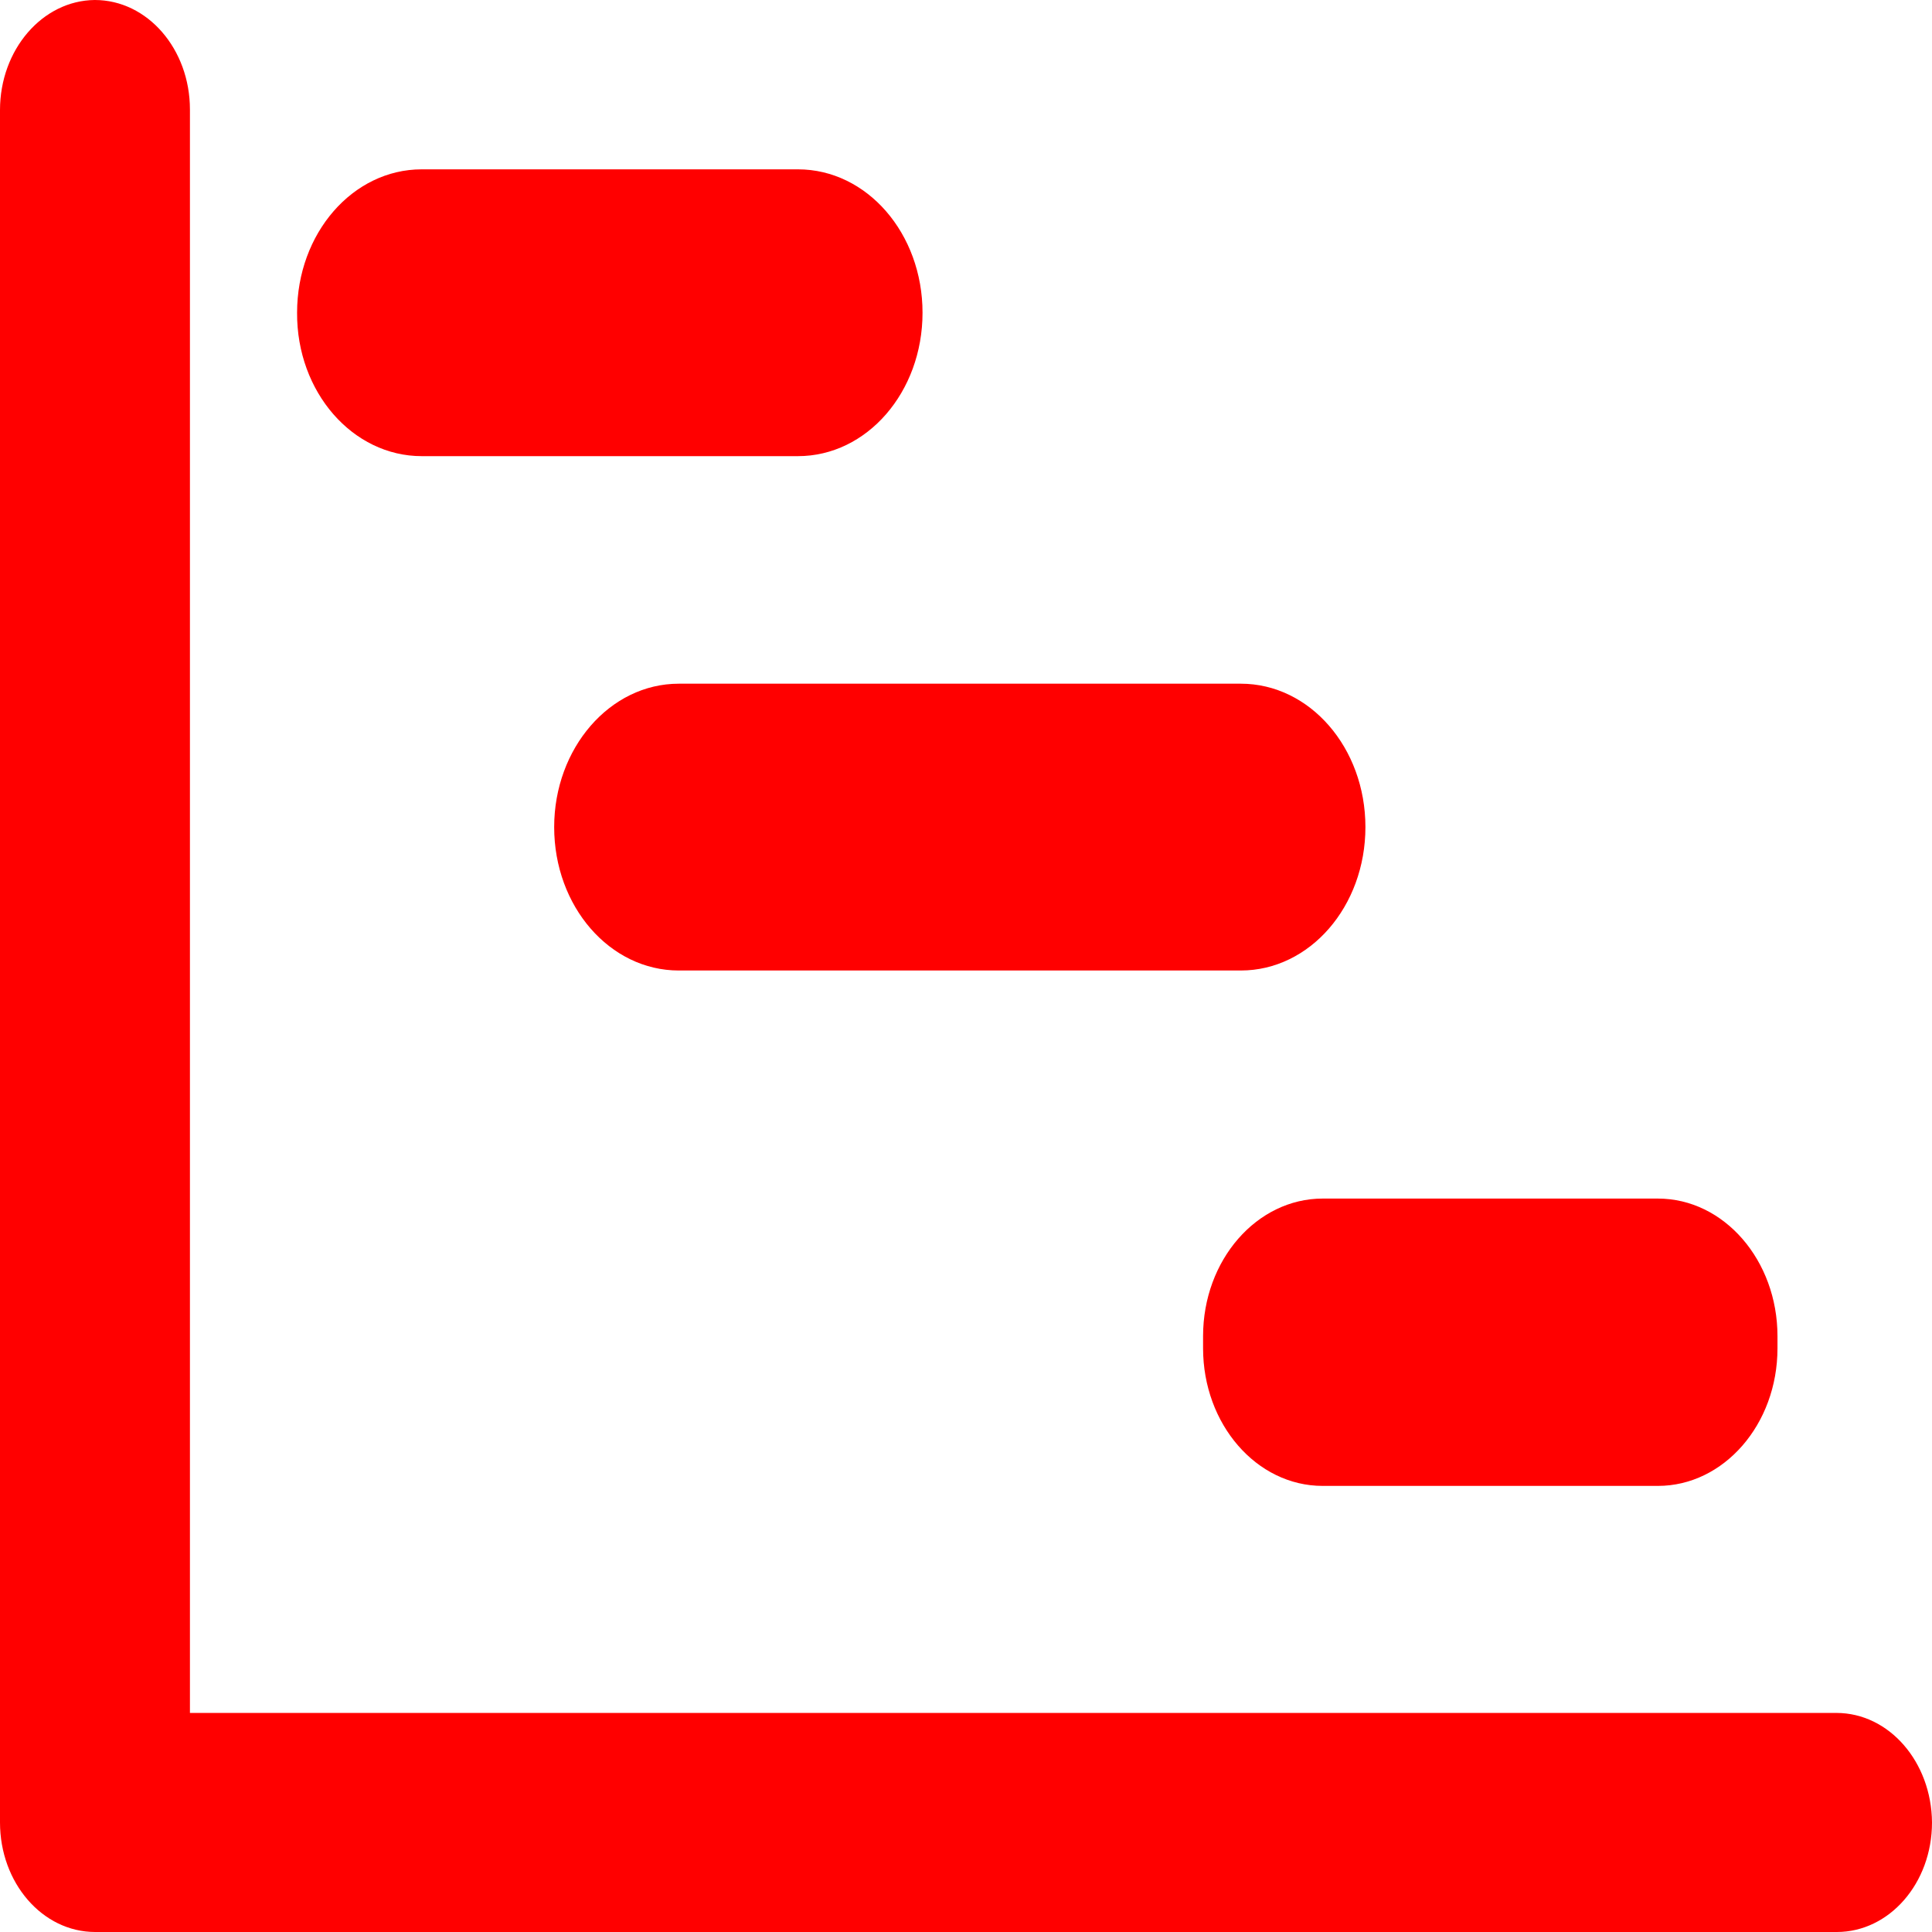
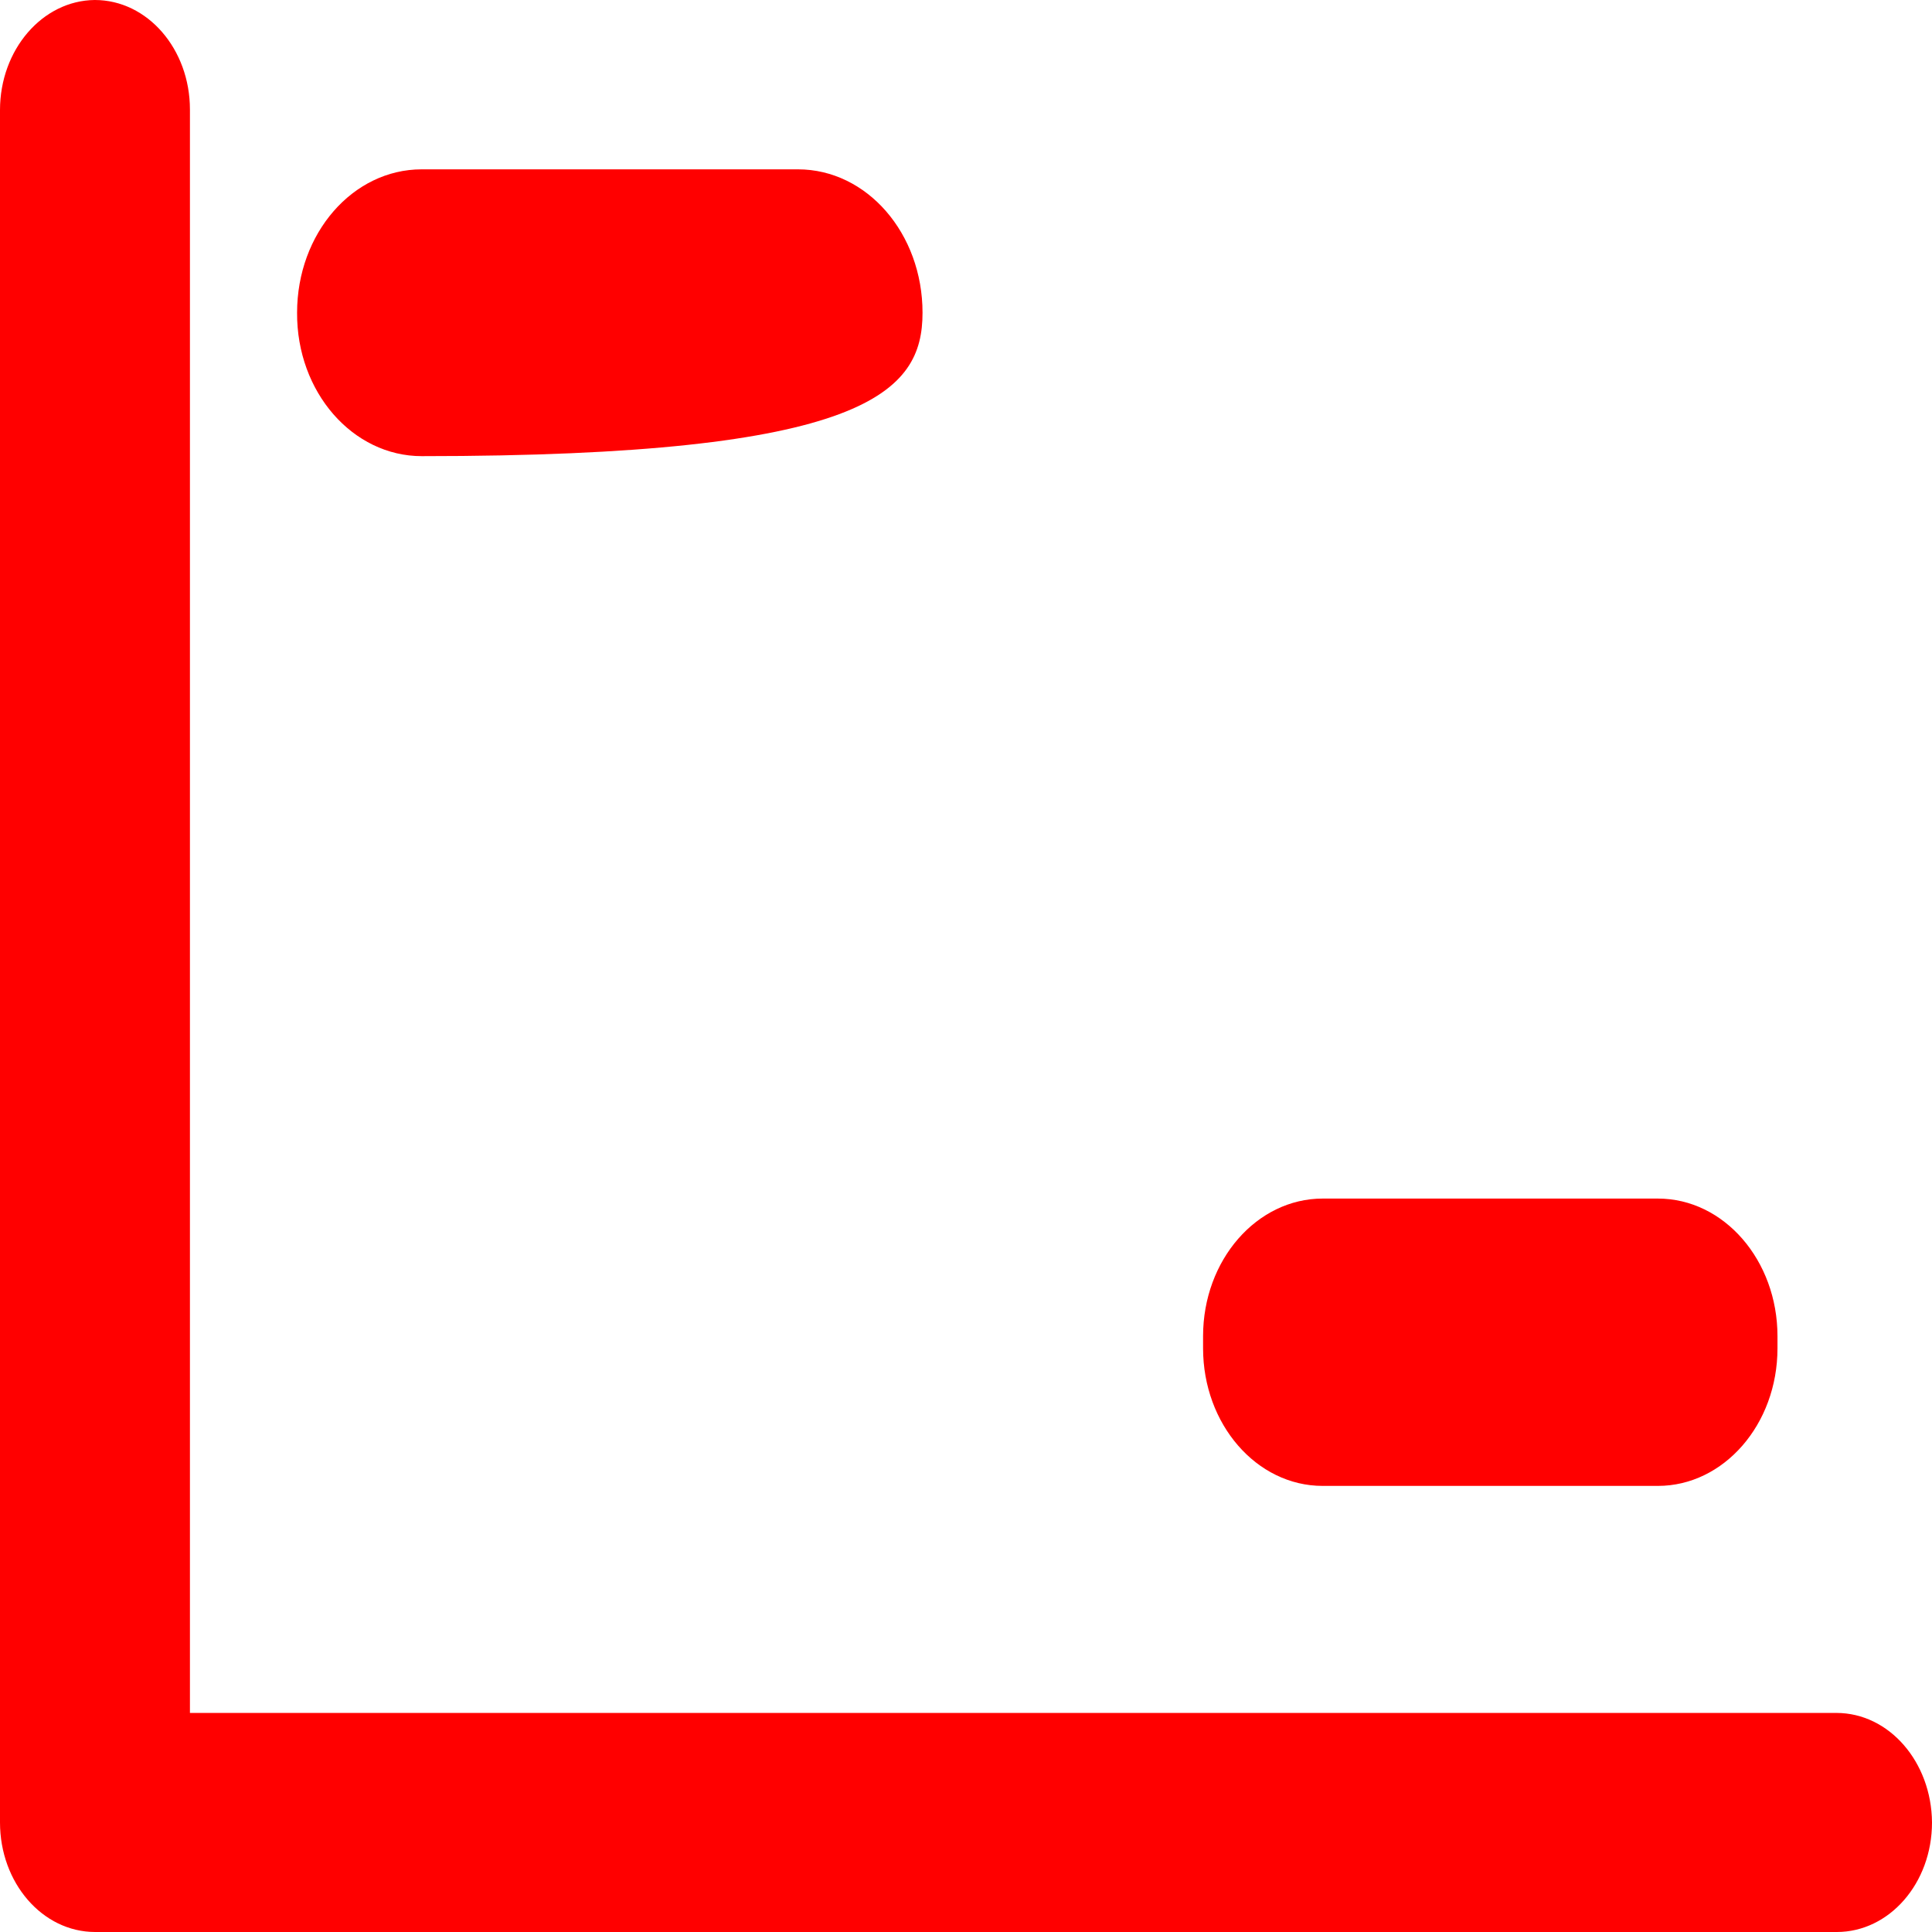
<svg xmlns="http://www.w3.org/2000/svg" width="100" height="100" viewBox="0 0 100 100" fill="none">
  <path d="M95.049 88.661H9.831V5.67C9.831 2.547 7.641 0 4.904 0C2.19 0.027 0 2.575 0 5.697V94.33C0 97.453 2.19 100 4.927 100H95.073C97.786 100 100 97.48 100 94.33C99.976 91.208 97.786 88.661 95.049 88.661Z" fill="#FF0000" />
-   <path d="M21.828 23.61H41.3C44.87 23.61 47.75 20.296 47.75 16.187C47.75 12.079 44.87 8.765 41.3 8.765H21.828C18.257 8.765 15.377 12.079 15.377 16.187C15.353 20.296 18.257 23.61 21.828 23.61Z" fill="#FF0000" />
-   <path d="M28.684 42.81C28.684 46.919 31.564 50.233 35.134 50.233H64.223C67.793 50.233 70.674 46.919 70.674 42.81C70.674 38.702 67.793 35.388 64.223 35.388H35.134C31.564 35.388 28.684 38.729 28.684 42.81Z" fill="#FF0000" />
+   <path d="M21.828 23.61C44.87 23.61 47.75 20.296 47.75 16.187C47.75 12.079 44.87 8.765 41.3 8.765H21.828C18.257 8.765 15.377 12.079 15.377 16.187C15.353 20.296 18.257 23.61 21.828 23.61Z" fill="#FF0000" />
  <path d="M62.271 69.159V69.789C62.271 73.706 65.032 76.91 68.46 76.91H85.813C89.217 76.91 92.002 73.733 92.002 69.789V69.159C92.002 65.242 89.24 62.038 85.813 62.038H68.46C65.056 62.038 62.271 65.215 62.271 69.159Z" fill="#FF0000" />
</svg>